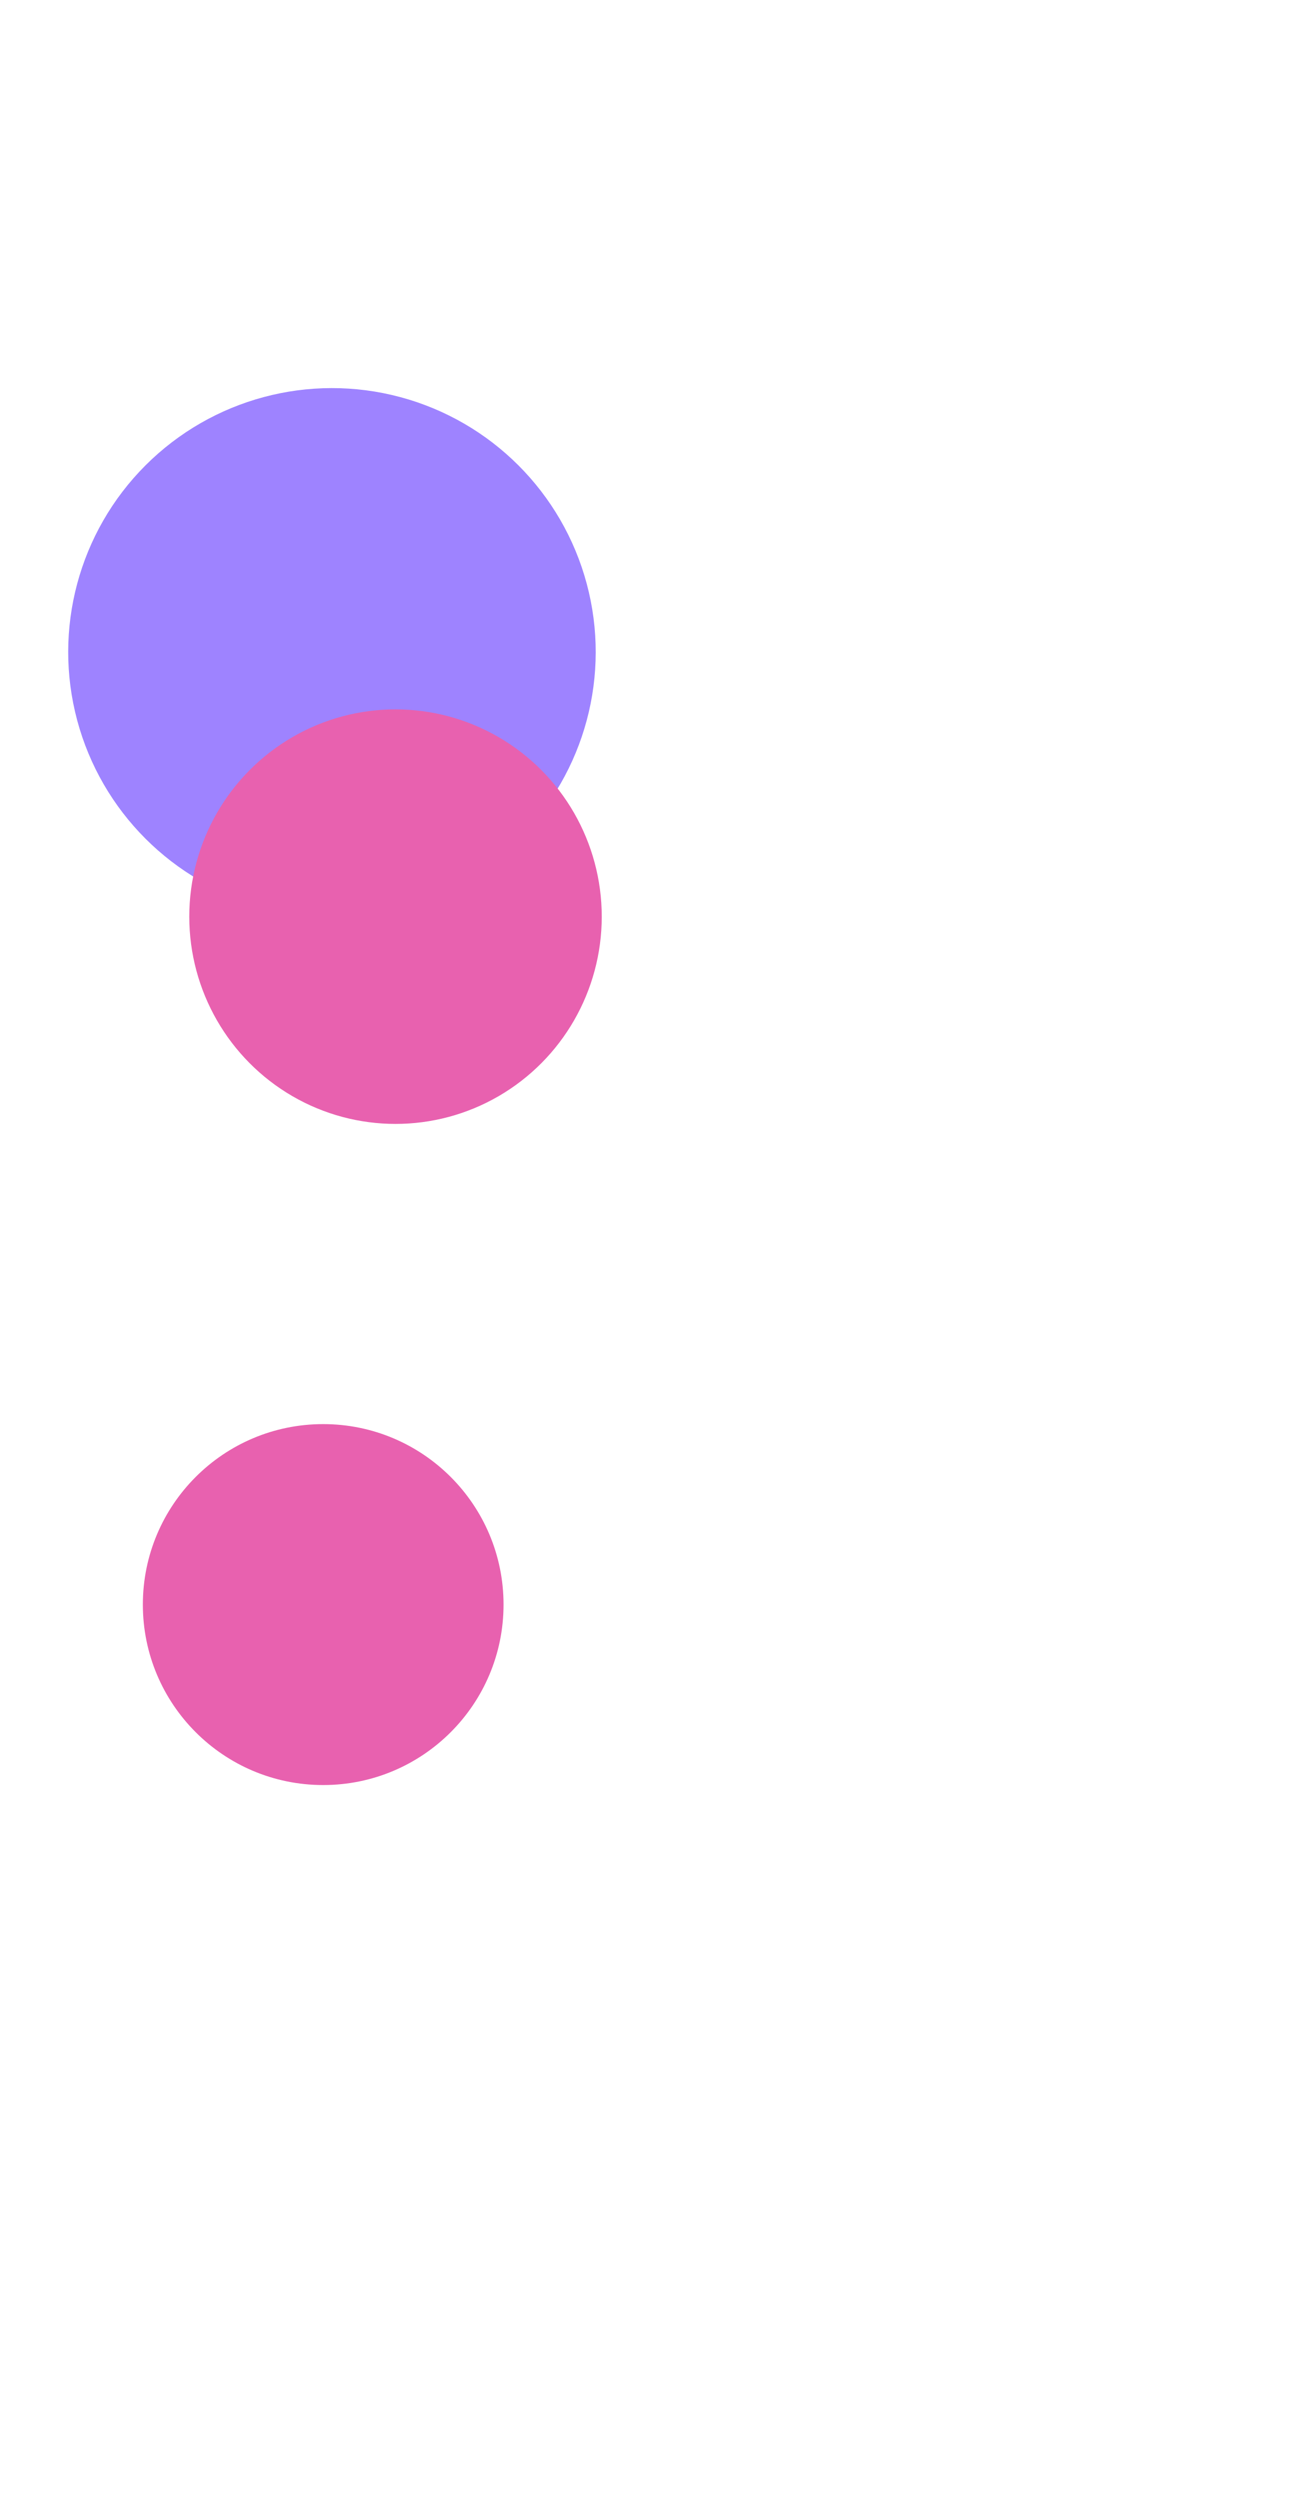
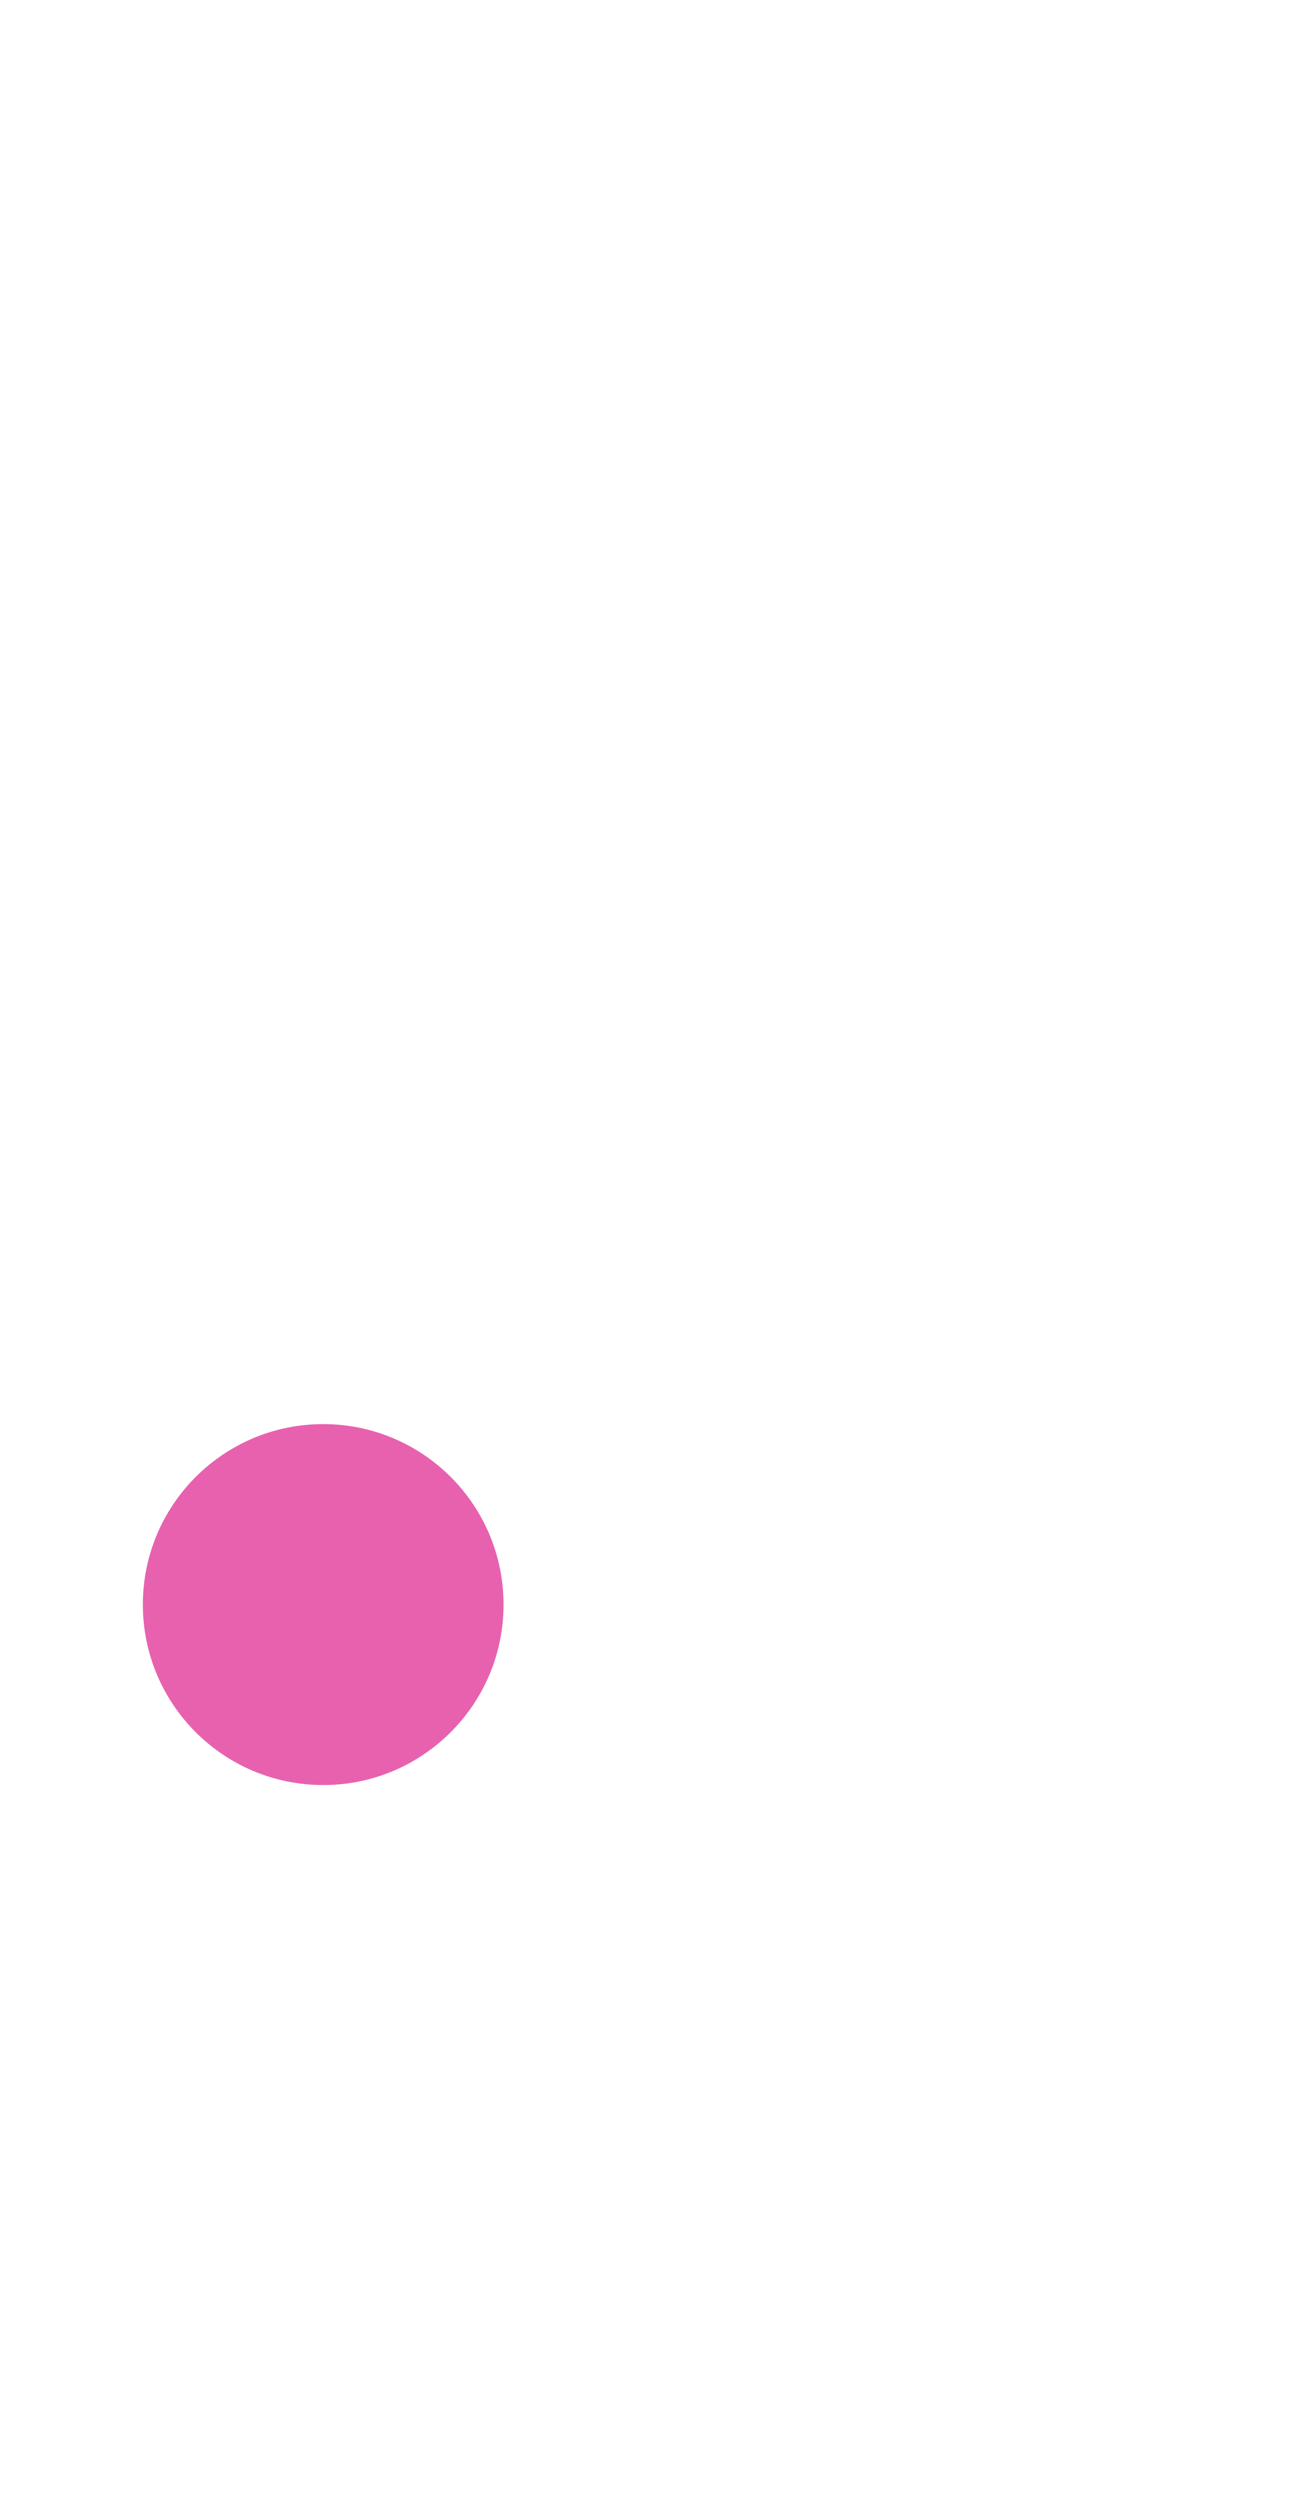
<svg xmlns="http://www.w3.org/2000/svg" width="737" height="1399" viewBox="0 0 737 1399" fill="none">
  <g opacity="0.6" filter="url(#filter0_f_522_1762)">
-     <circle cx="185.909" cy="364.909" r="147.712" transform="rotate(-15 185.909 364.909)" fill="#5D31FF" />
-   </g>
+     </g>
  <g filter="url(#filter1_f_522_1762)">
    <ellipse cx="181" cy="898" rx="101" ry="101" transform="rotate(180 181 898)" fill="#E861AF" />
  </g>
  <g filter="url(#filter2_f_522_1762)">
-     <ellipse cx="221.5" cy="513" rx="115.5" ry="116" transform="rotate(180 221.5 513)" fill="#E861AF" />
-   </g>
+     </g>
  <defs>
    <filter id="filter0_f_522_1762" x="-261.839" y="-82.839" width="895.497" height="895.496" filterUnits="userSpaceOnUse" color-interpolation-filters="sRGB">
      <feFlood flood-opacity="0" result="BackgroundImageFix" />
      <feBlend mode="normal" in="SourceGraphic" in2="BackgroundImageFix" result="shape" />
      <feGaussianBlur stdDeviation="150" result="effect1_foregroundBlur_522_1762" />
    </filter>
    <filter id="filter1_f_522_1762" x="-320" y="397" width="1002" height="1002" filterUnits="userSpaceOnUse" color-interpolation-filters="sRGB">
      <feFlood flood-opacity="0" result="BackgroundImageFix" />
      <feBlend mode="normal" in="SourceGraphic" in2="BackgroundImageFix" result="shape" />
      <feGaussianBlur stdDeviation="200" result="effect1_foregroundBlur_522_1762" />
    </filter>
    <filter id="filter2_f_522_1762" x="-294" y="-3" width="1031" height="1032" filterUnits="userSpaceOnUse" color-interpolation-filters="sRGB">
      <feFlood flood-opacity="0" result="BackgroundImageFix" />
      <feBlend mode="normal" in="SourceGraphic" in2="BackgroundImageFix" result="shape" />
      <feGaussianBlur stdDeviation="200" result="effect1_foregroundBlur_522_1762" />
    </filter>
  </defs>
</svg>